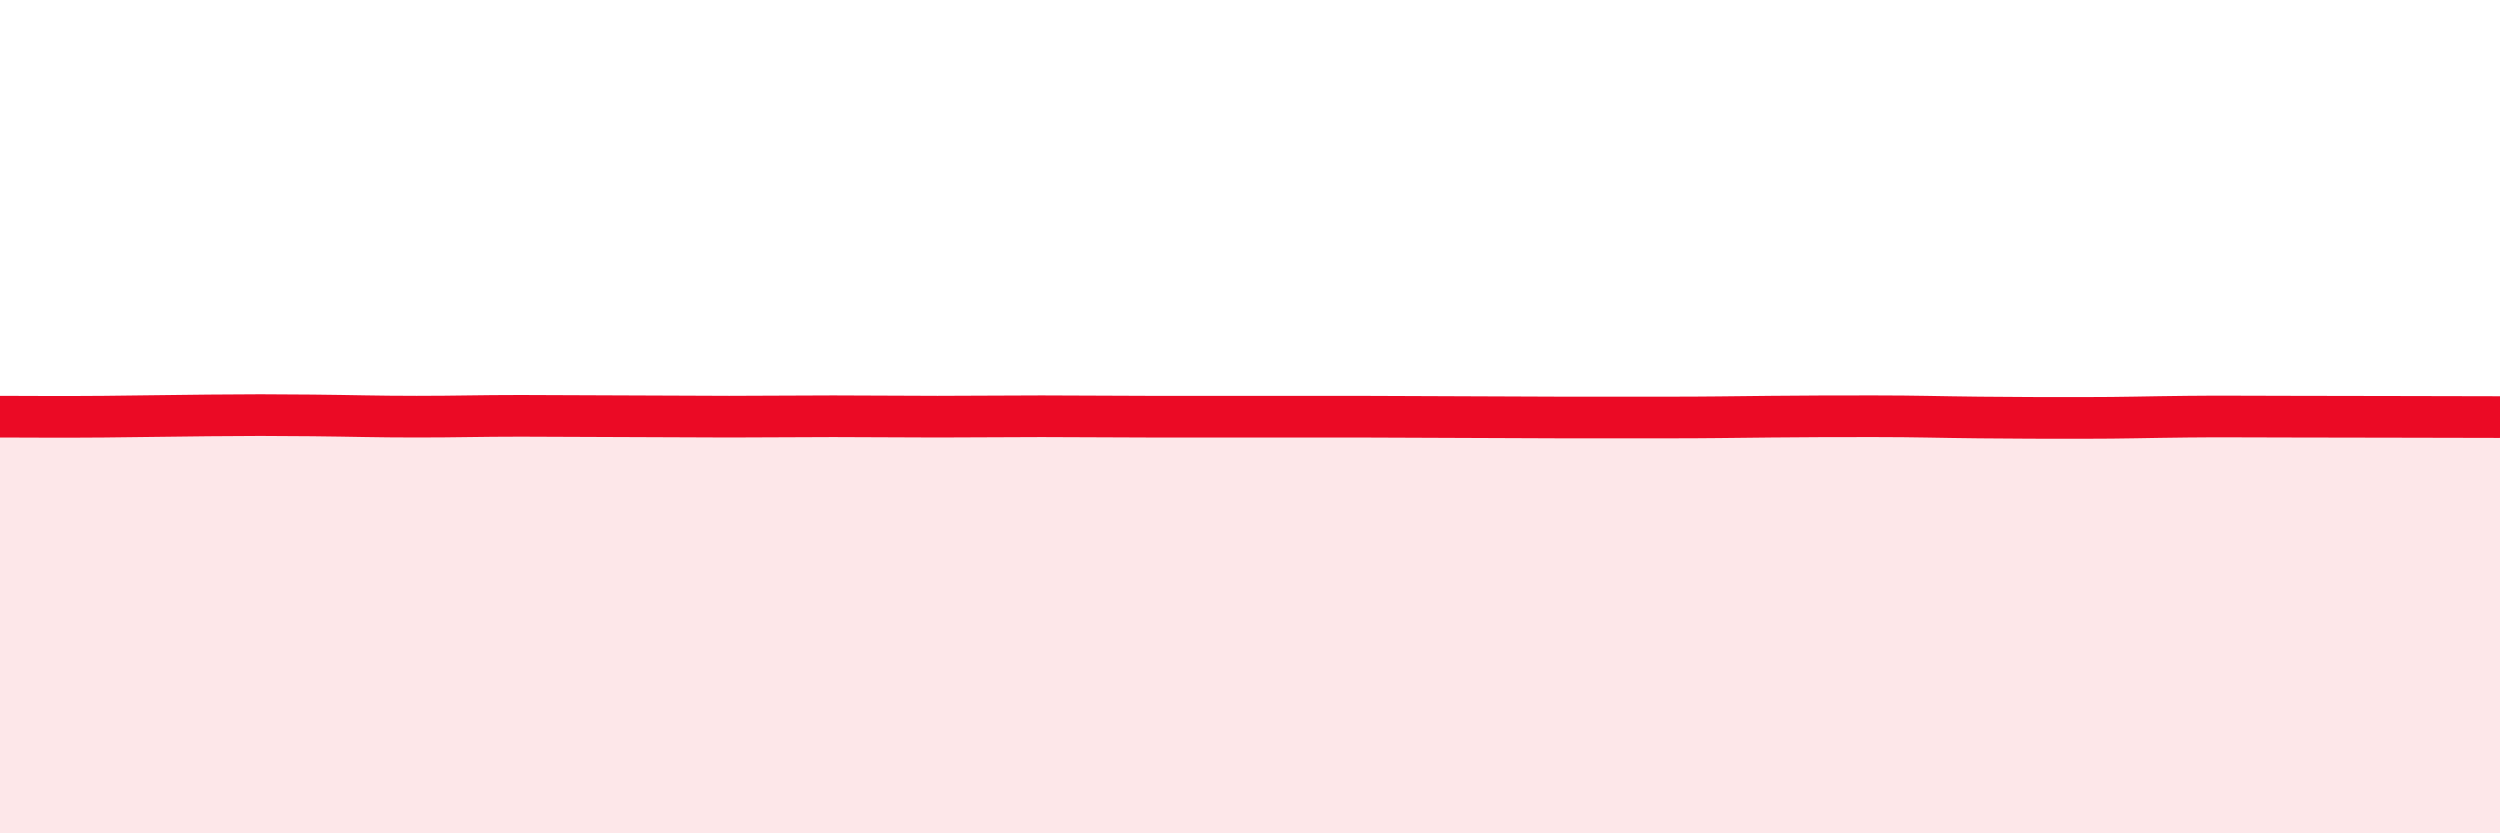
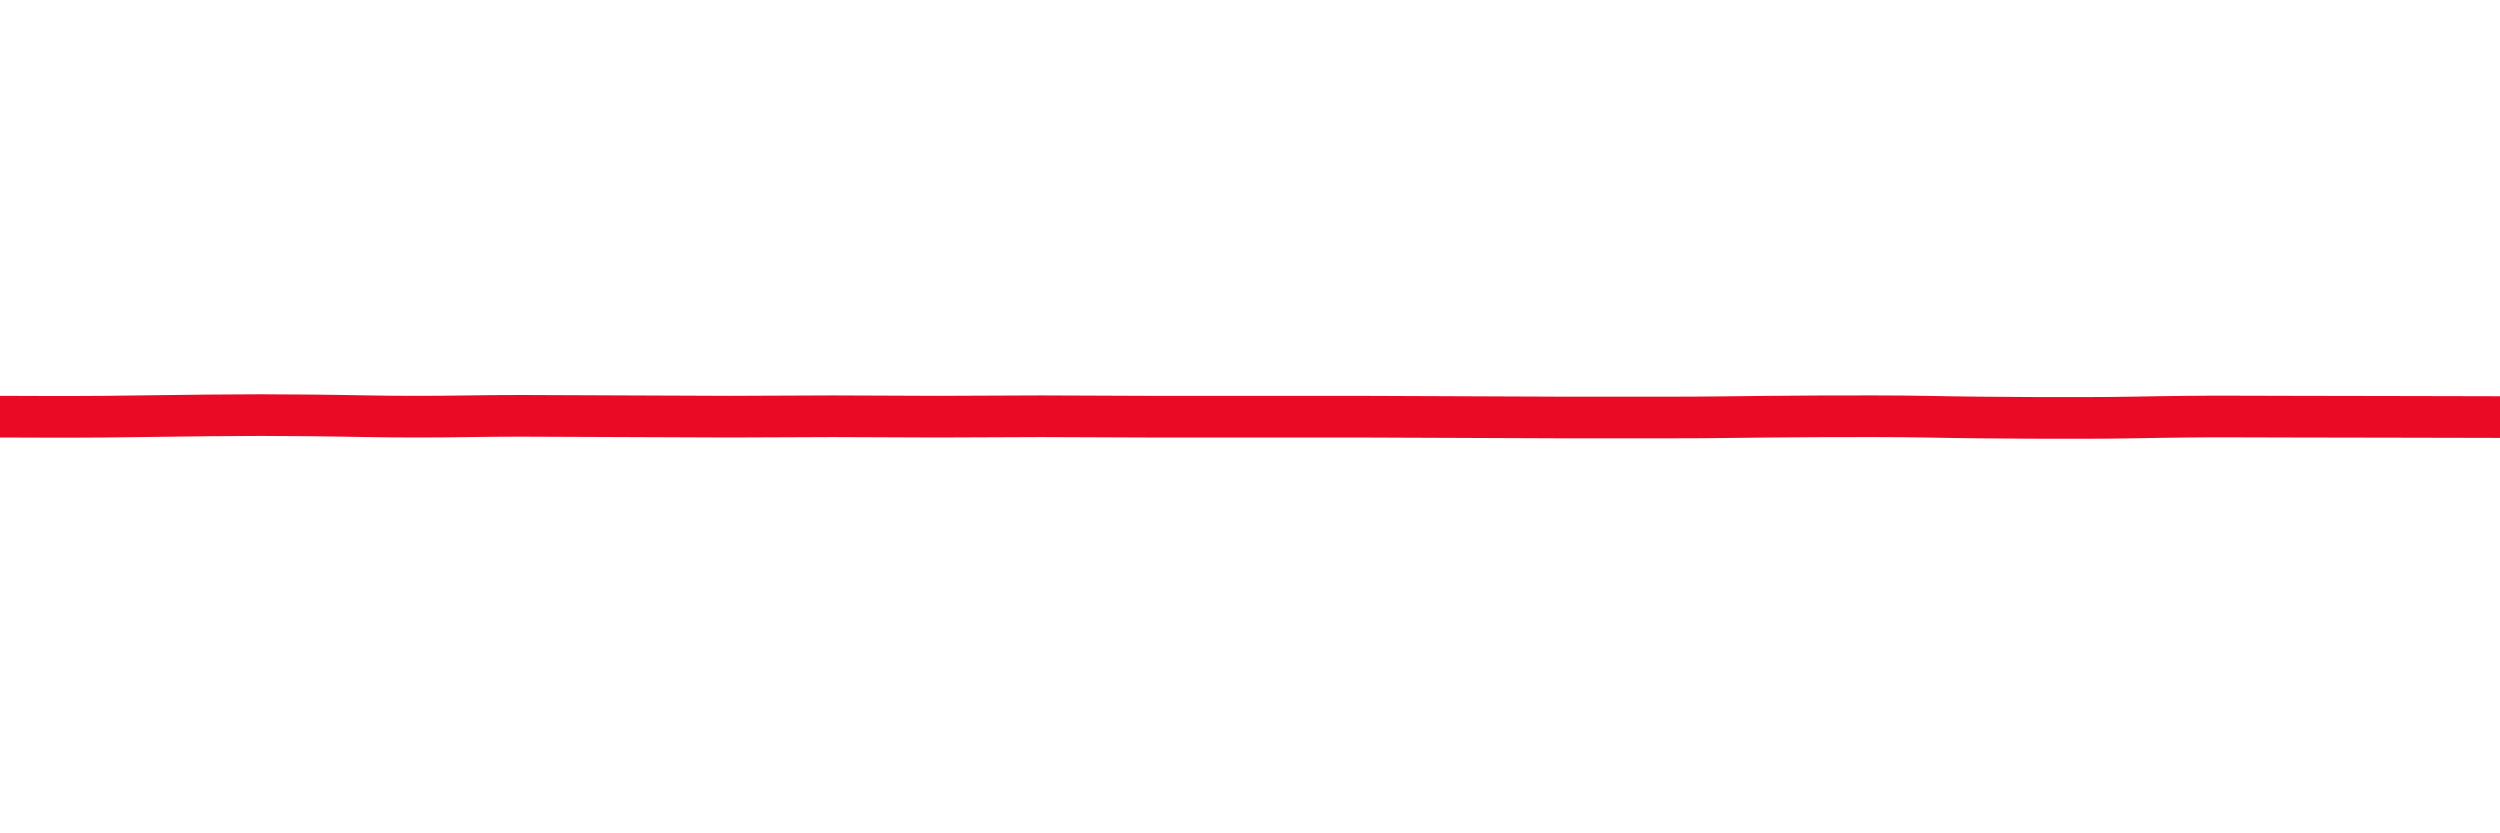
<svg xmlns="http://www.w3.org/2000/svg" width="60" height="20" viewBox="0 0 60 20">
-   <path d="M 0,10 C 0.5,10 1.5,10.01 2.5,10 C 3.5,9.99 4,9.98 5,9.97 C 6,9.96 6.5,9.96 7.5,9.97 C 8.5,9.98 9,10 10,10 C 11,10 11.5,9.98 12.5,9.98 C 13.5,9.98 14,9.99 15,9.99 C 16,9.99 16.5,10 17.5,10 C 18.5,10 19,9.99 20,9.99 C 21,9.99 21.5,10 22.5,10 C 23.5,10 24,9.99 25,9.99 C 26,9.99 26.5,10 27.5,10 C 28.5,10 29,10 30,10 C 31,10 31.5,10 32.5,10 C 33.5,10 34,10.01 35,10.01 C 36,10.01 36.5,10.02 37.5,10.02 C 38.5,10.02 39,10.02 40,10.02 C 41,10.02 41.5,10.01 42.5,10 C 43.5,9.99 44,9.99 45,9.99 C 46,9.99 46.5,10.01 47.5,10.02 C 48.5,10.03 49,10.03 50,10.03 C 51,10.03 51.5,10.01 52.5,10 C 53.5,9.99 53.5,10 55,10 C 56.5,10 59,10.01 60,10.01L60 20L0 20Z" fill="#EB0A25" opacity="0.1" stroke-linecap="round" stroke-linejoin="round" />
  <path d="M 0,10 C 0.5,10 1.5,10.01 2.5,10 C 3.5,9.99 4,9.98 5,9.97 C 6,9.96 6.5,9.96 7.5,9.97 C 8.5,9.98 9,10 10,10 C 11,10 11.5,9.98 12.5,9.98 C 13.5,9.98 14,9.99 15,9.99 C 16,9.99 16.5,10 17.5,10 C 18.5,10 19,9.99 20,9.99 C 21,9.99 21.5,10 22.5,10 C 23.5,10 24,9.99 25,9.99 C 26,9.99 26.5,10 27.5,10 C 28.5,10 29,10 30,10 C 31,10 31.5,10 32.5,10 C 33.5,10 34,10.01 35,10.01 C 36,10.01 36.5,10.02 37.5,10.02 C 38.5,10.02 39,10.02 40,10.02 C 41,10.02 41.5,10.01 42.5,10 C 43.5,9.99 44,9.99 45,9.99 C 46,9.99 46.5,10.01 47.5,10.02 C 48.5,10.03 49,10.03 50,10.03 C 51,10.03 51.5,10.01 52.5,10 C 53.5,9.99 53.5,10 55,10 C 56.5,10 59,10.01 60,10.01" stroke="#EB0A25" stroke-width="1" fill="none" stroke-linecap="round" stroke-linejoin="round" />
</svg>